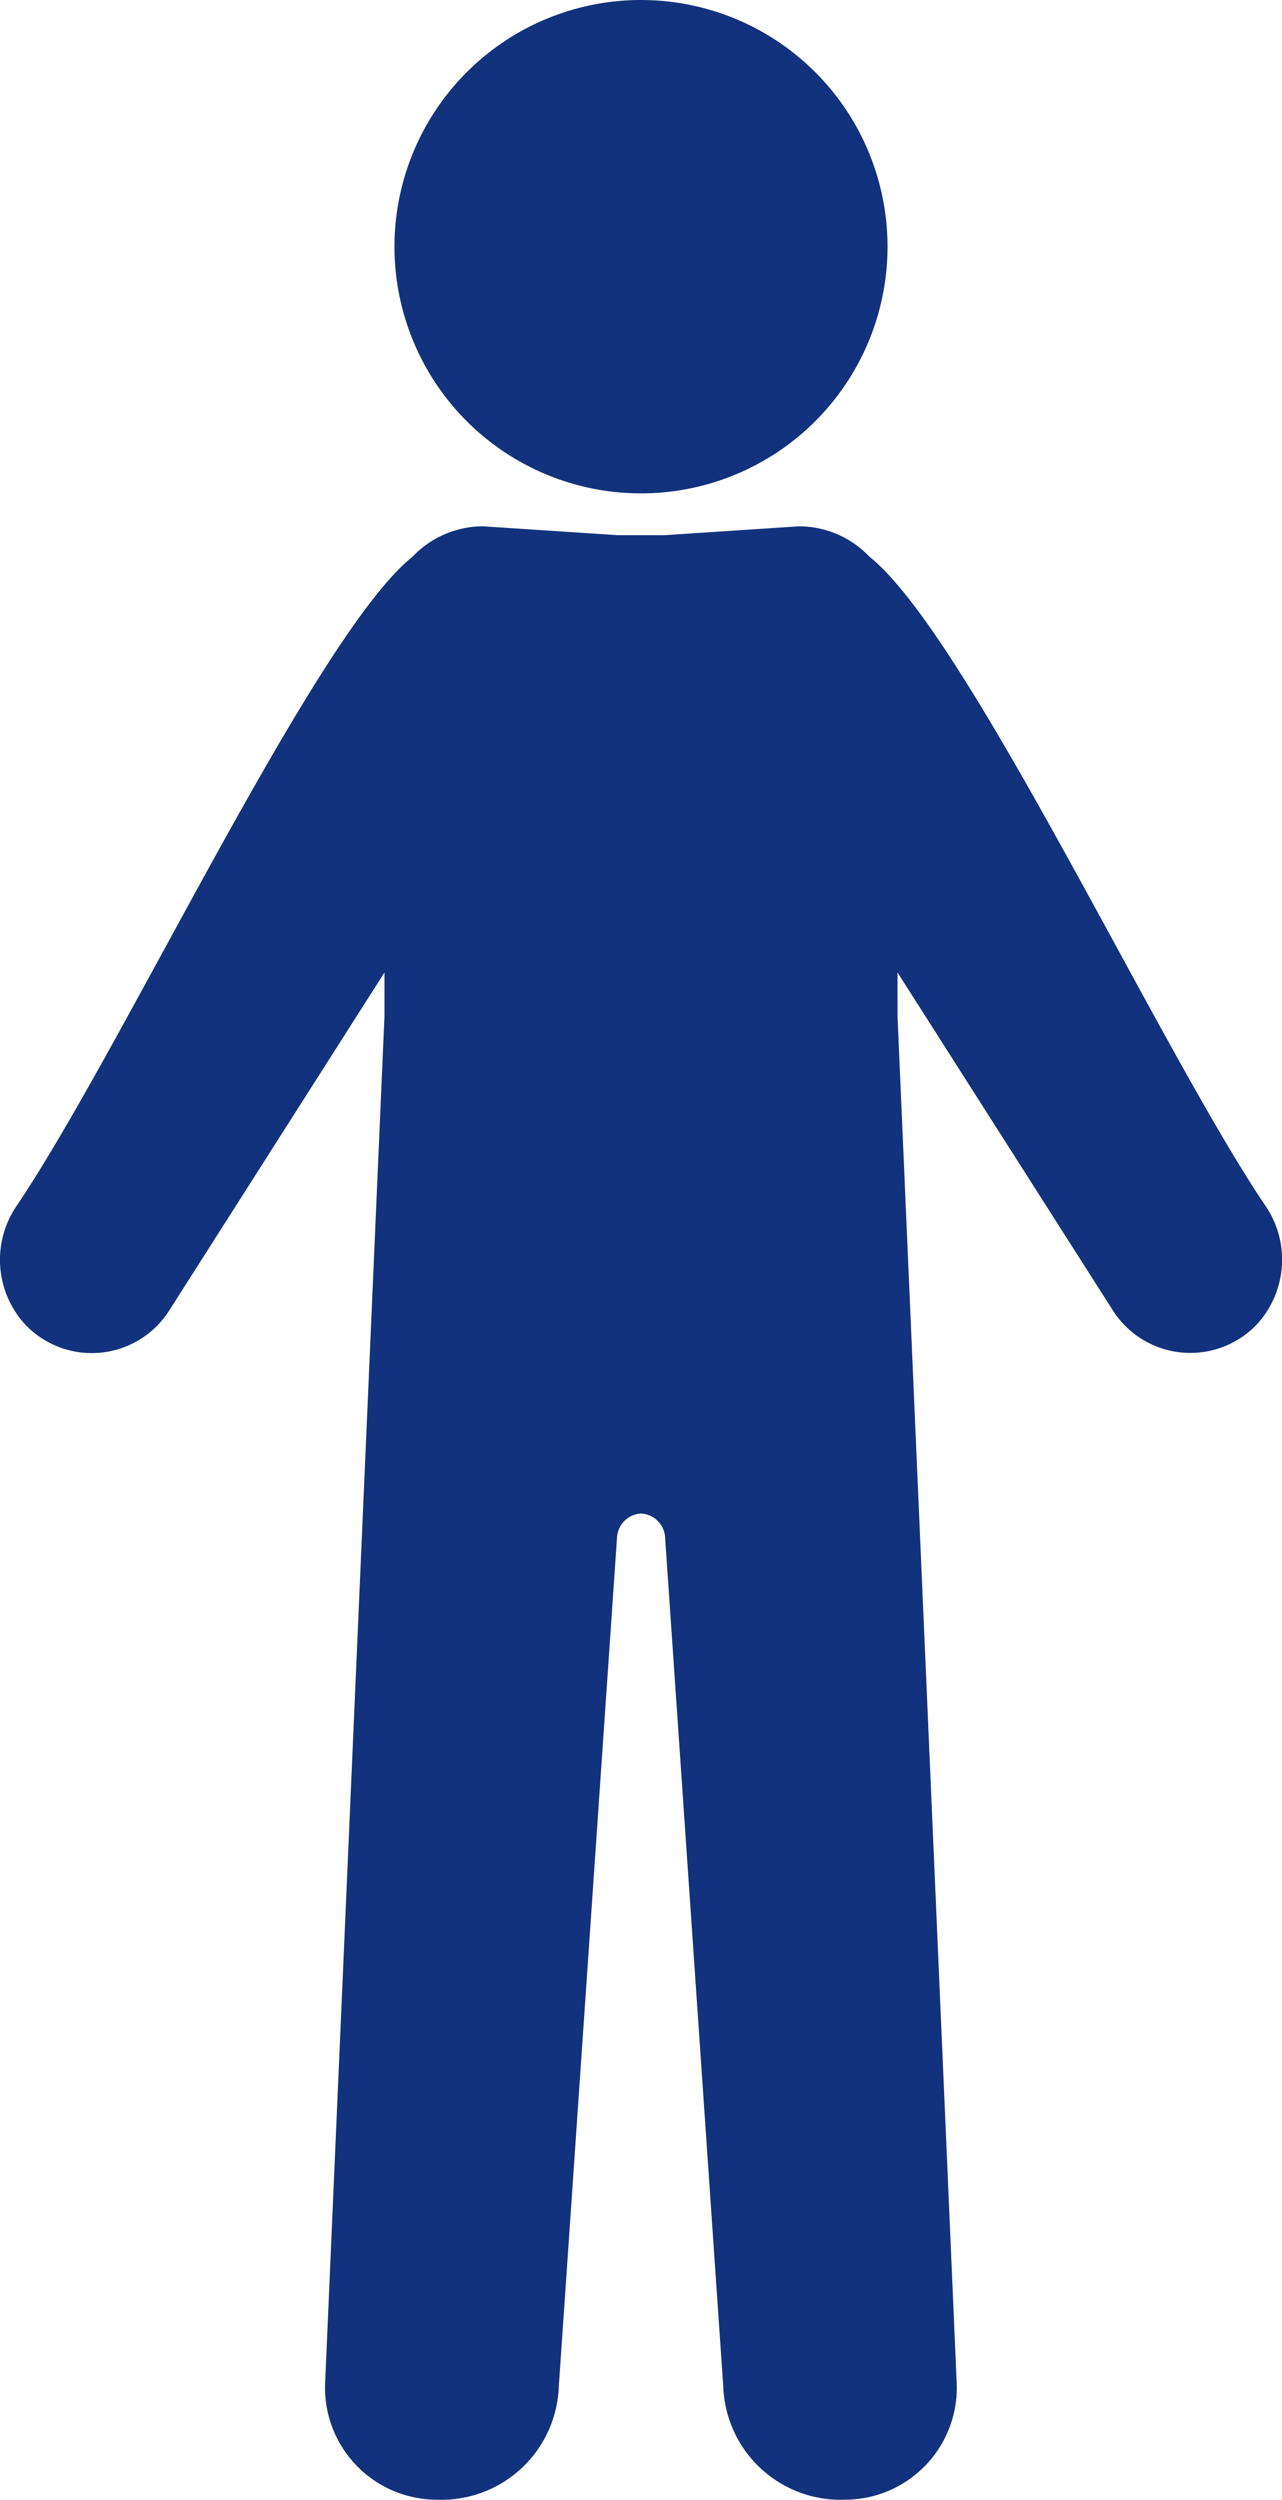
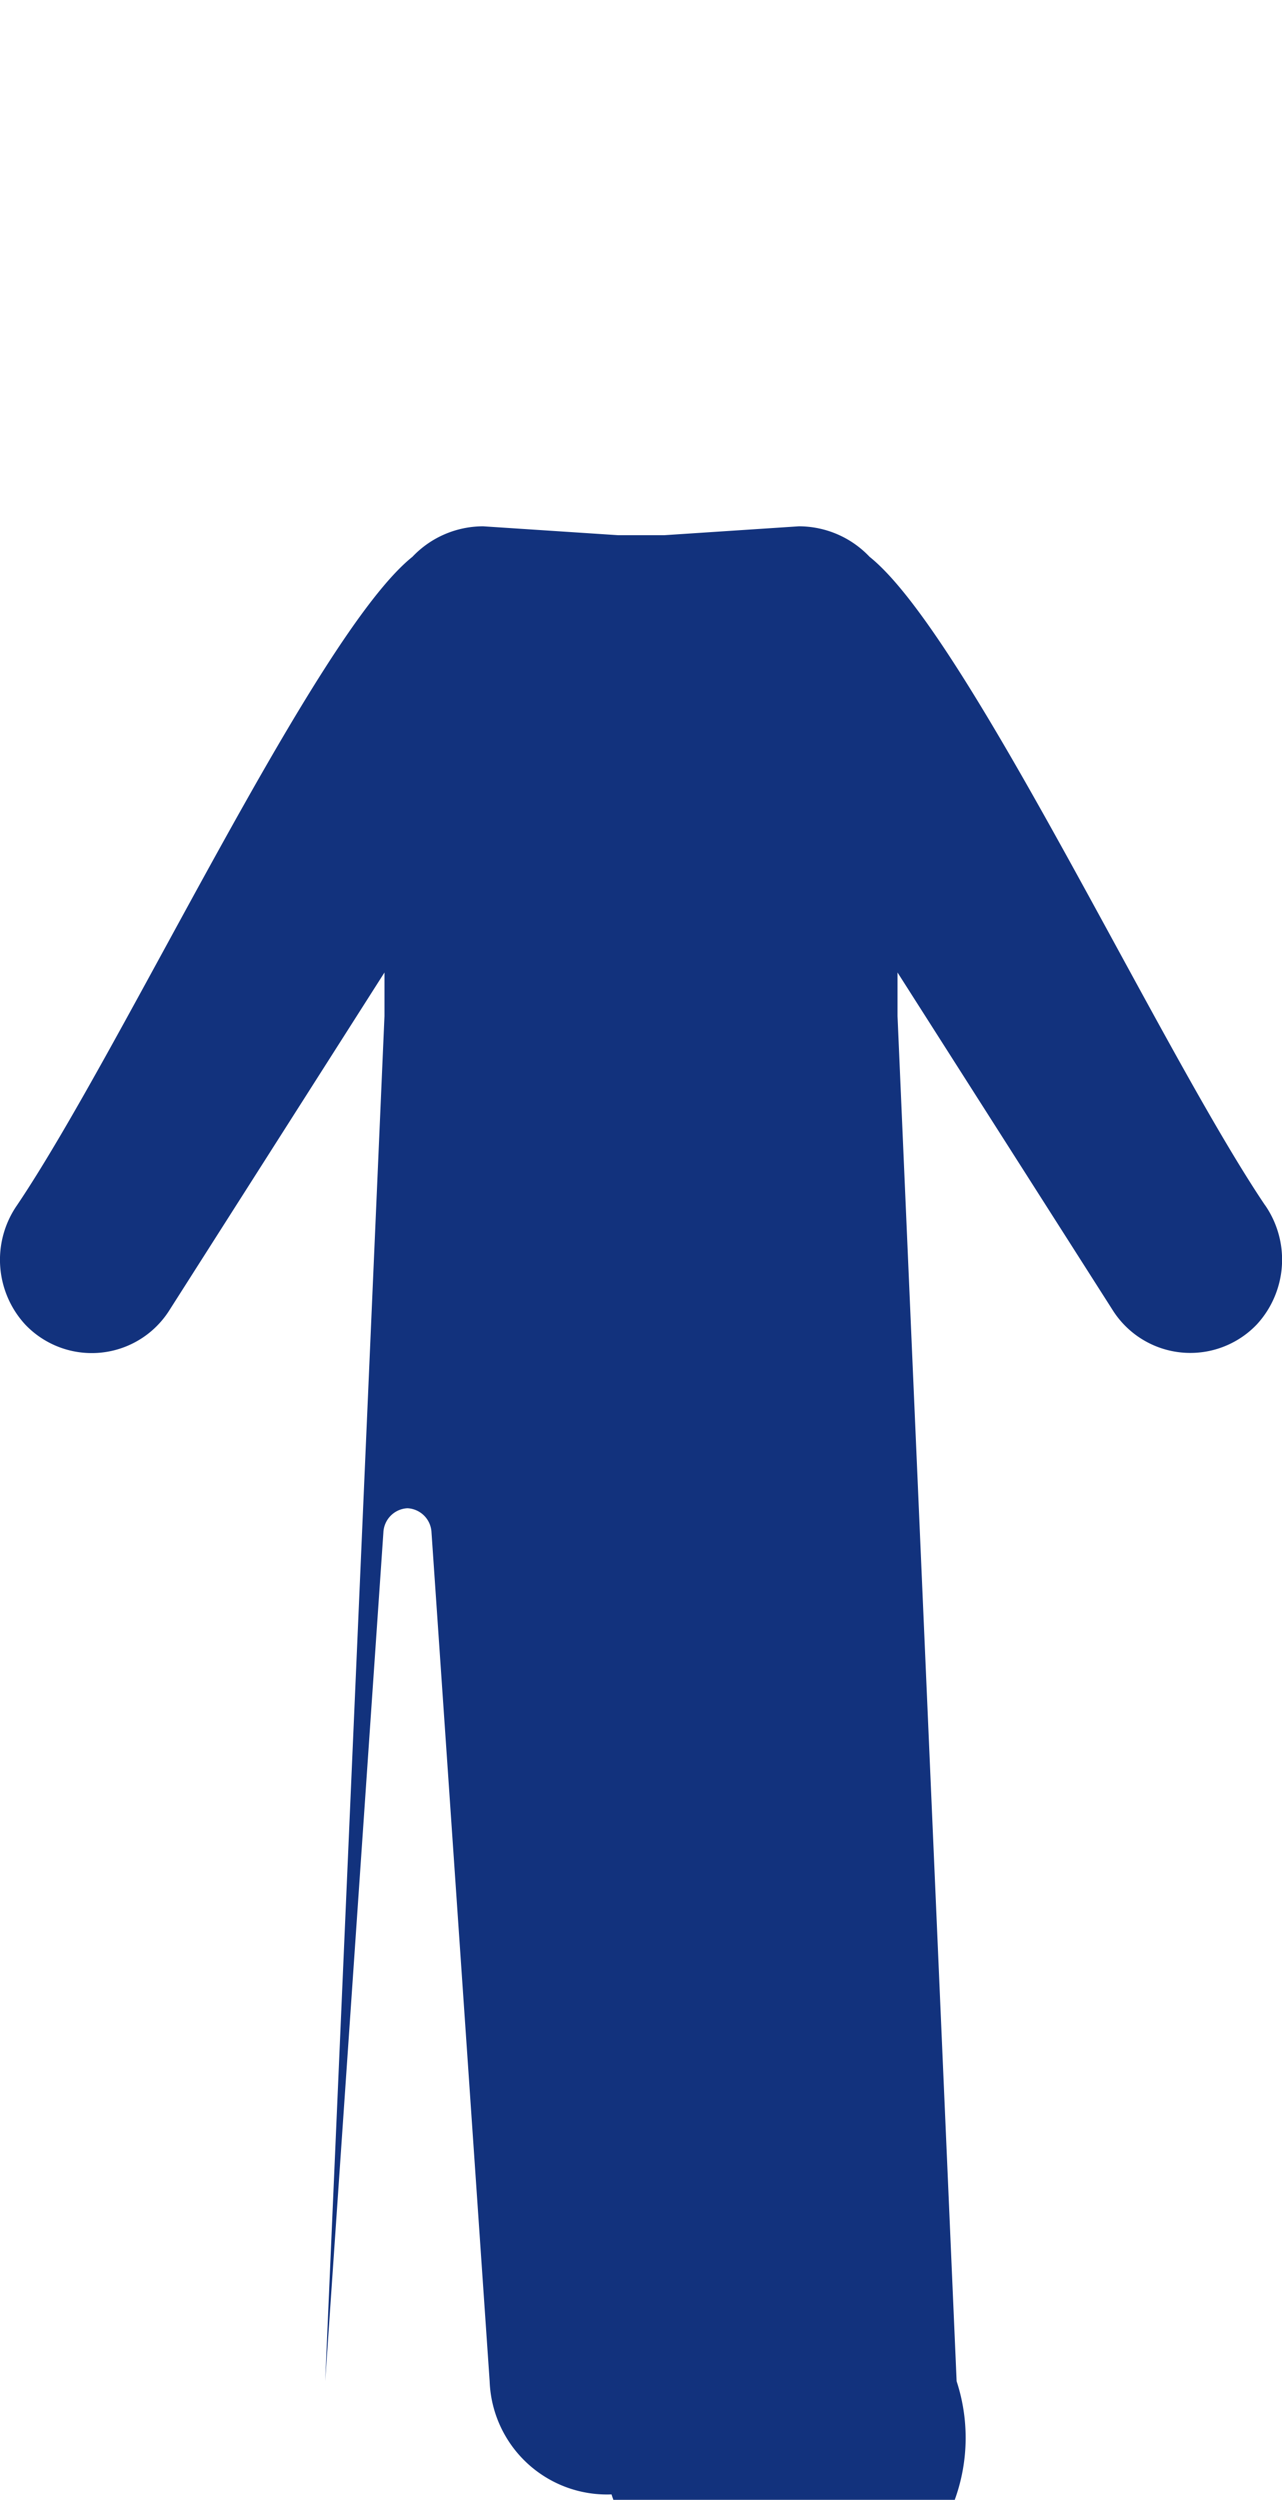
<svg xmlns="http://www.w3.org/2000/svg" id="Icon" width="21.04" height="41" viewBox="0 0 21.04 41">
-   <path id="Fill_1" data-name="Fill 1" d="M8.092,4.046A4.046,4.046,0,1,1,4.046,0,4.046,4.046,0,0,1,8.092,4.046" transform="translate(6.474)" fill="#12327d" />
-   <path id="Fill_3" data-name="Fill 3" d="M20.761,11.134C19.007,8.531,15.873,1.778,14.271.5h0a1.6,1.6,0,0,0-1.16-.5L10.9.146h-.753L7.929,0a1.6,1.6,0,0,0-1.16.5h0c-1.6,1.28-4.736,8.033-6.49,10.636a1.569,1.569,0,0,0,.133,1.954,1.507,1.507,0,0,0,2.369-.234L6.31,7.318v.714L5.337,30.423a1.838,1.838,0,0,0,1.834,1.943,1.927,1.927,0,0,0,2-1.856l.955-13.918a.416.416,0,0,1,.39-.4h.01a.416.416,0,0,1,.39.4l.954,13.918a1.927,1.927,0,0,0,2,1.856A1.838,1.838,0,0,0,15.7,30.423L14.73,8.032V7.318l3.53,5.536a1.508,1.508,0,0,0,2.369.234,1.569,1.569,0,0,0,.133-1.954" transform="translate(0 8.632)" fill="#12327d" />
+   <path id="Fill_3" data-name="Fill 3" d="M20.761,11.134C19.007,8.531,15.873,1.778,14.271.5h0a1.6,1.6,0,0,0-1.16-.5L10.9.146h-.753L7.929,0a1.6,1.6,0,0,0-1.16.5h0c-1.6,1.28-4.736,8.033-6.49,10.636a1.569,1.569,0,0,0,.133,1.954,1.507,1.507,0,0,0,2.369-.234L6.31,7.318v.714L5.337,30.423l.955-13.918a.416.416,0,0,1,.39-.4h.01a.416.416,0,0,1,.39.4l.954,13.918a1.927,1.927,0,0,0,2,1.856A1.838,1.838,0,0,0,15.7,30.423L14.73,8.032V7.318l3.53,5.536a1.508,1.508,0,0,0,2.369.234,1.569,1.569,0,0,0,.133-1.954" transform="translate(0 8.632)" fill="#12327d" />
</svg>